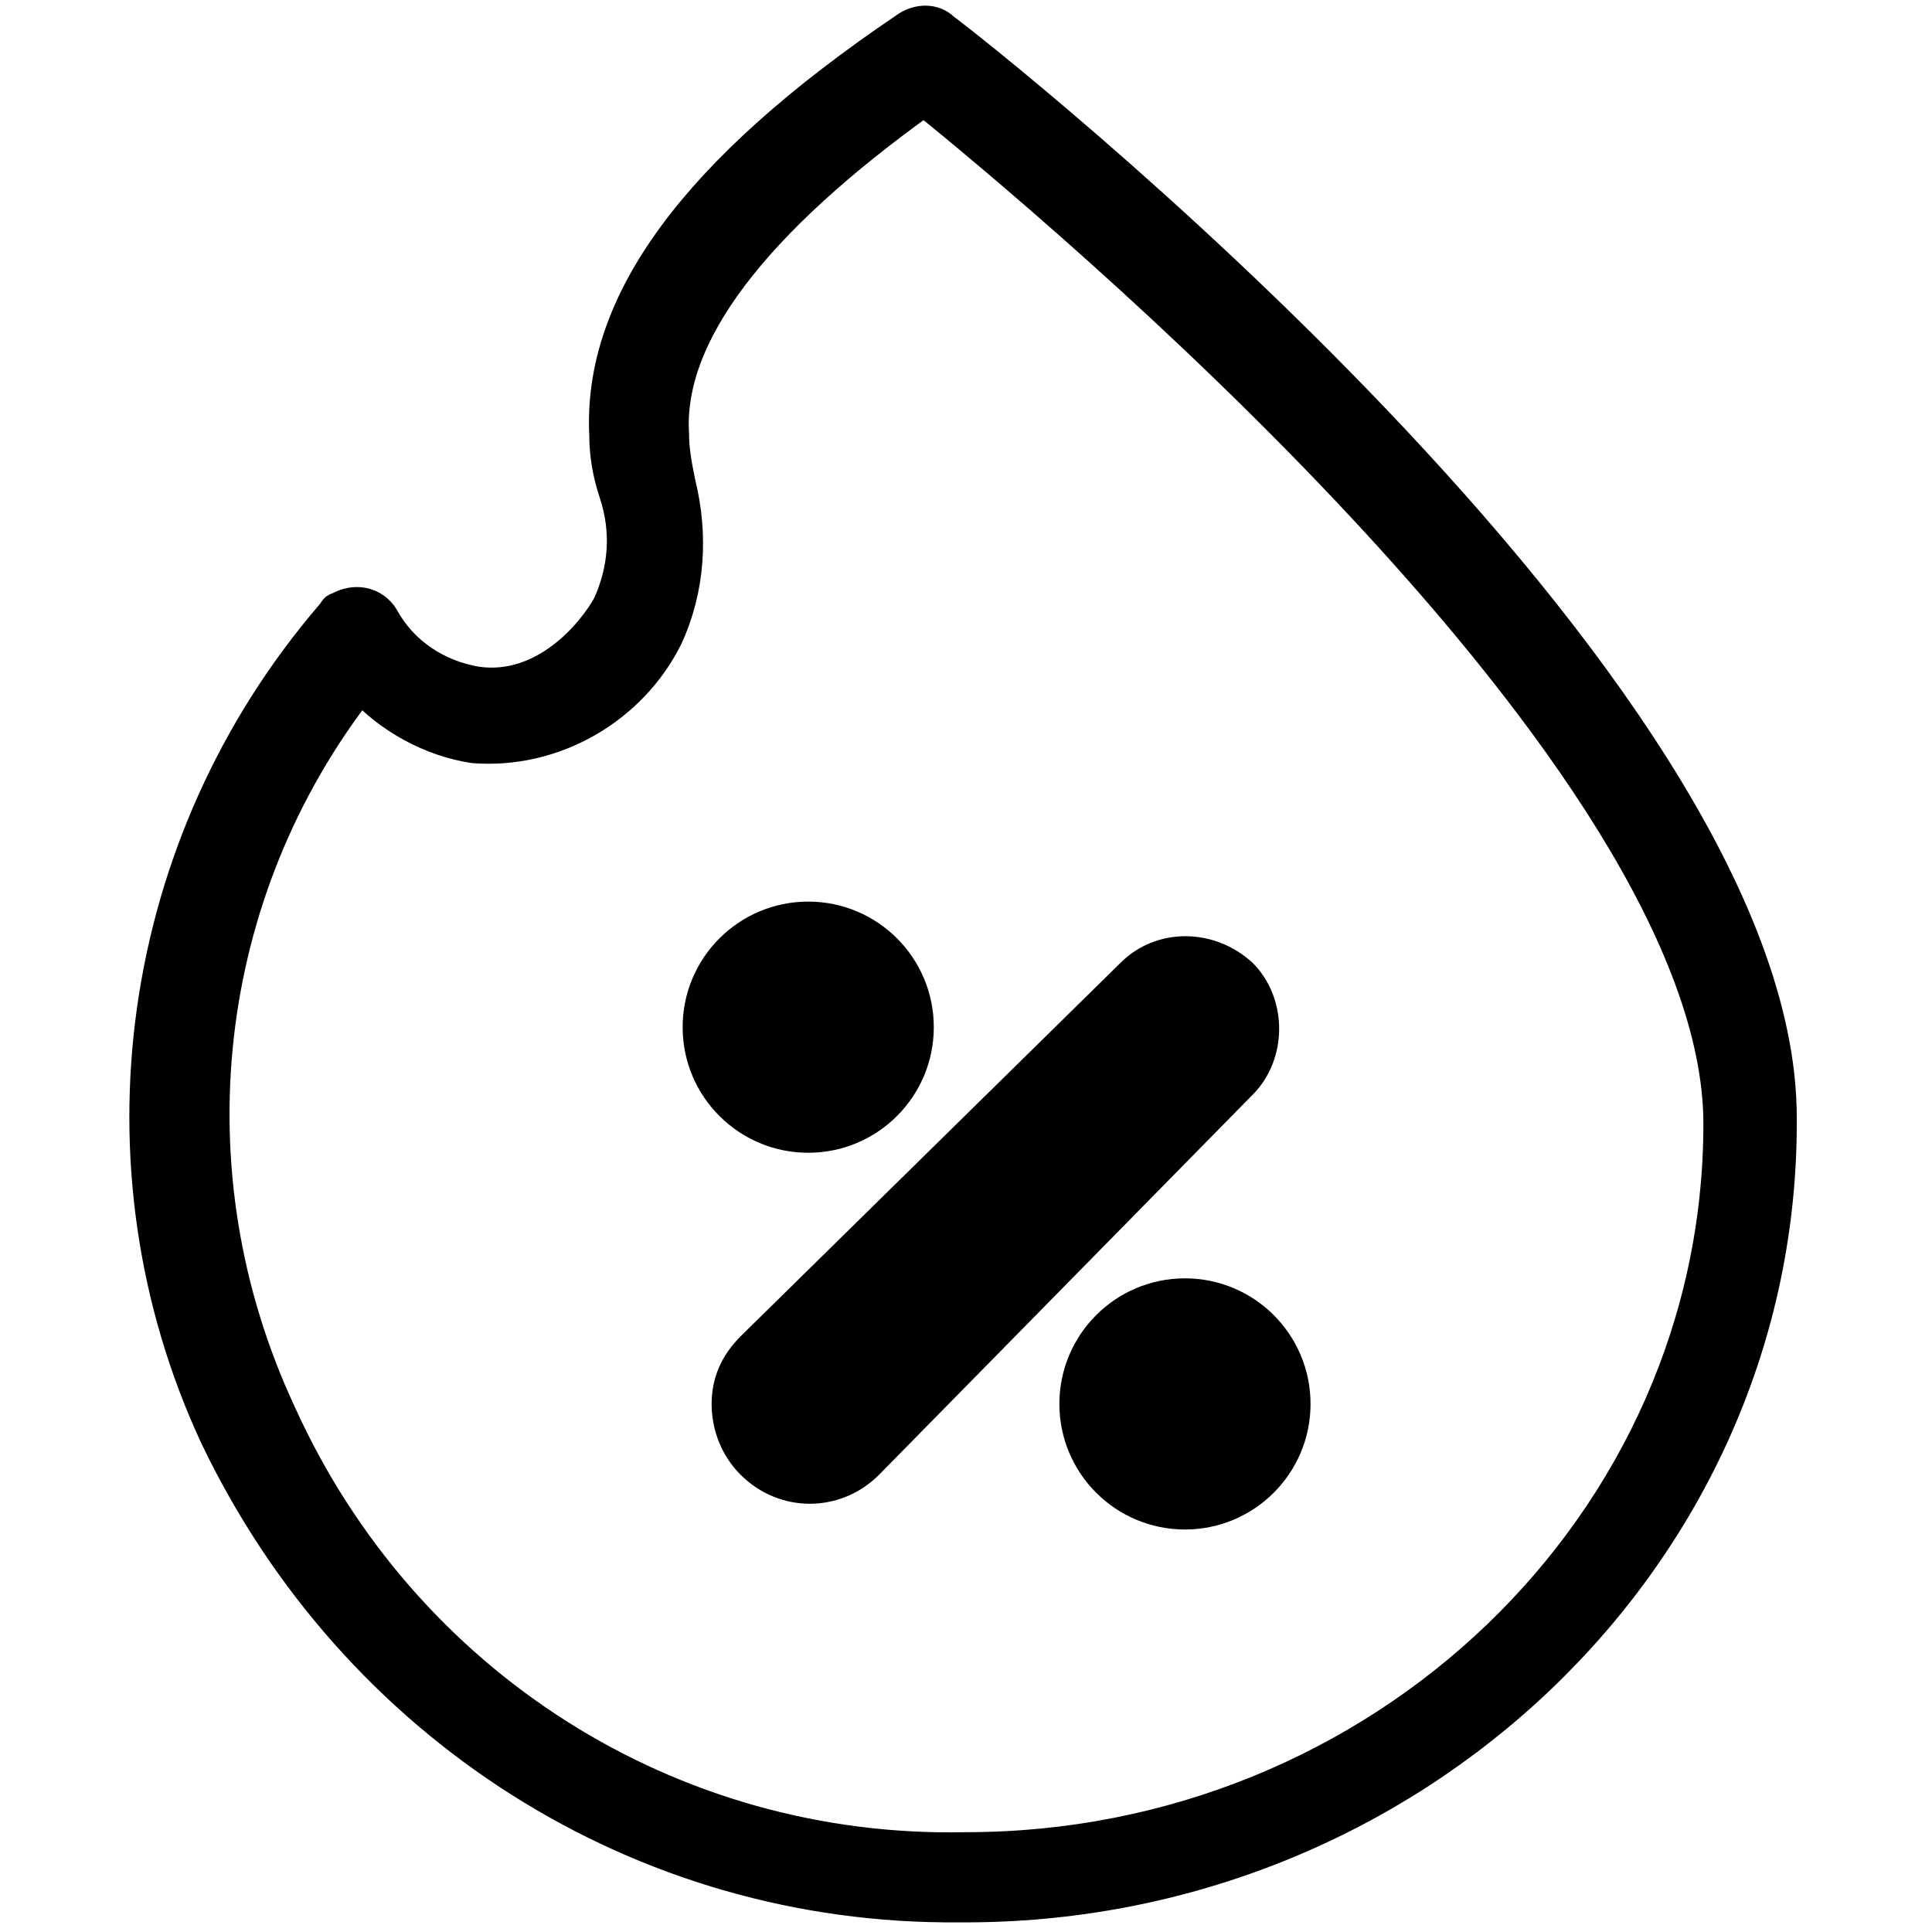
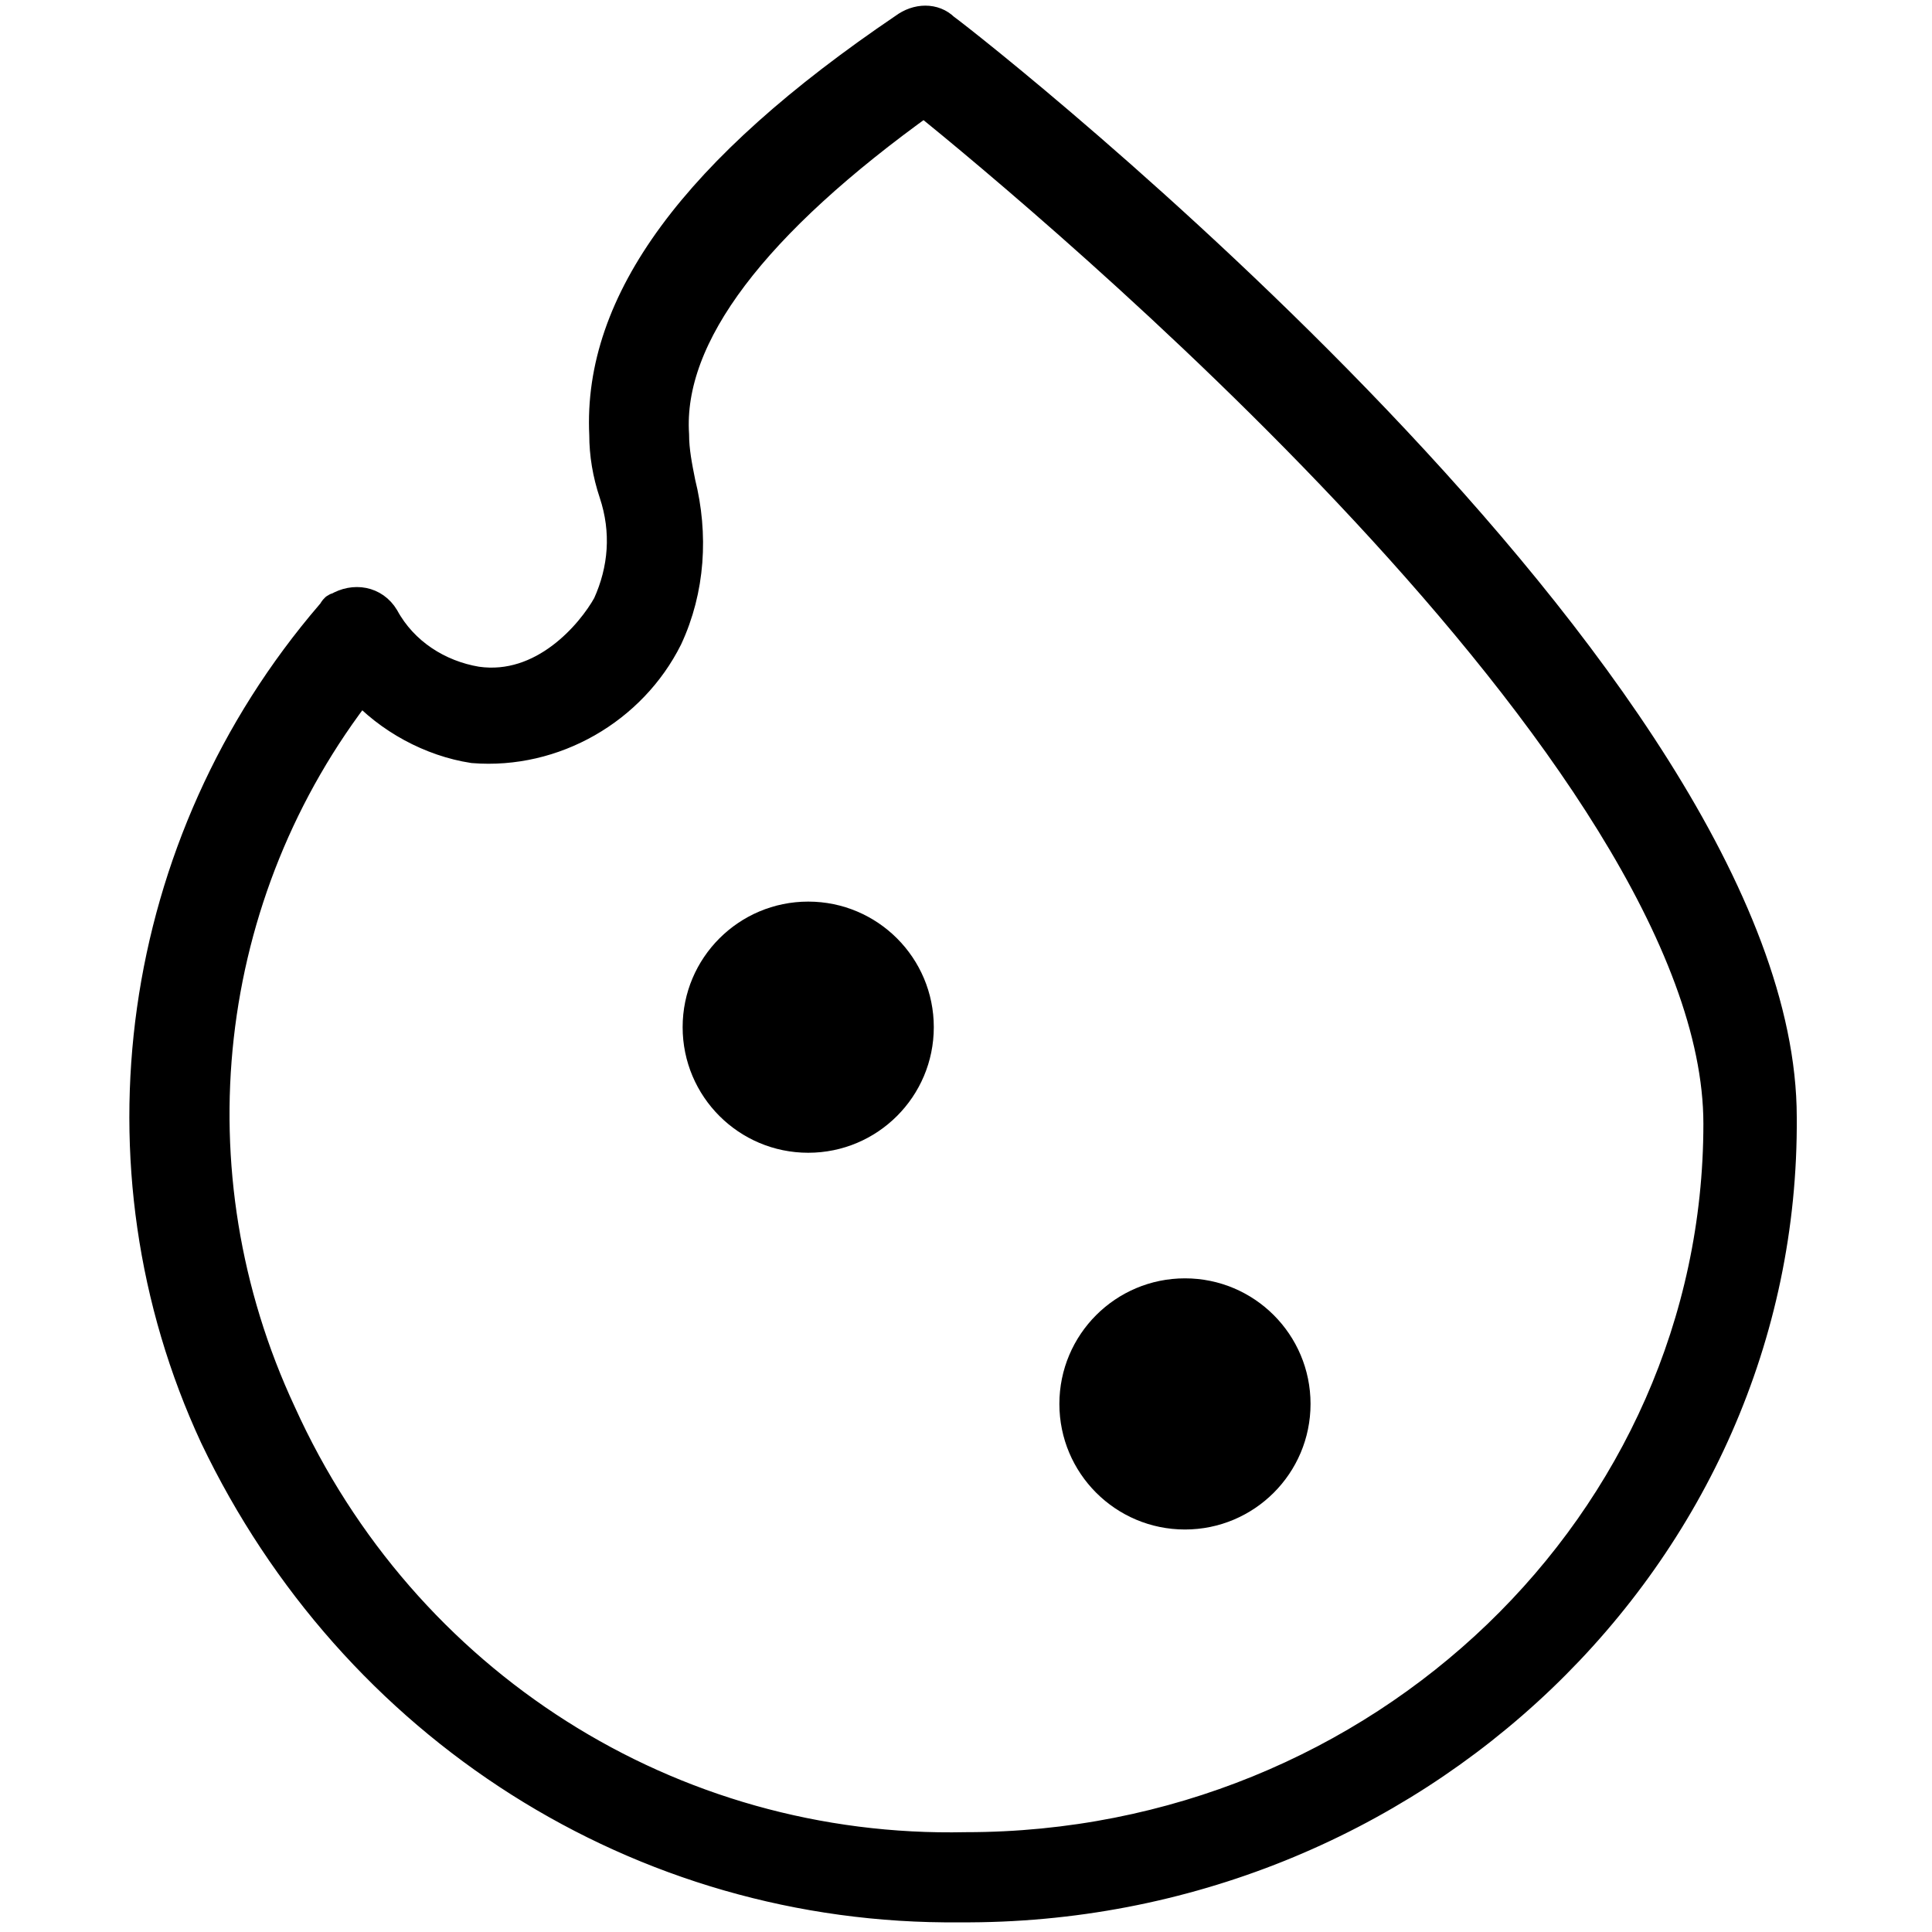
<svg xmlns="http://www.w3.org/2000/svg" version="1.1" id="Layer_1" x="0px" y="0px" viewBox="0 0 60 60" style="enable-background:new 0 0 60 60;" xml:space="preserve">
  <style type="text/css"> .st0{stroke:#000000;stroke-miterlimit:10;} </style>
  <g>
    <g>
      <path class="st0" d="M29.8,59.2c14,0.1,25.6-10.9,25.5-24.5c0-13.4-24.9-33-26-33.8c-0.3-0.3-0.8-0.3-1.2,0 c-6.5,4.4-9.5,8.5-9.3,12.6c0,0.6,0.1,1.2,0.3,1.8c0.4,1.2,0.3,2.4-0.2,3.5c-0.5,0.9-2,2.7-4.1,2.4c-1.2-0.2-2.3-0.9-2.9-2 c-0.3-0.5-0.9-0.6-1.4-0.3c-0.1,0-0.1,0.1-0.2,0.2c-6.1,7.1-7.5,17.1-3.6,25.5C11,53.6,19.9,59.3,29.8,59.2z M11.2,21.3 c0.9,1,2.2,1.7,3.5,1.9c2.5,0.2,4.9-1.2,6-3.4c0.7-1.5,0.8-3.2,0.4-4.8c-0.1-0.5-0.2-1-0.2-1.5c-0.2-3.1,2.5-6.6,7.8-10.4 c3.7,3,24.7,20.4,24.7,31.8c0,12.4-10.5,22.5-23.4,22.5c-9.2,0.2-17.5-5.1-21.3-13.5C5.2,36.4,6.2,27.7,11.2,21.3L11.2,21.3z" />
      <circle cx="25.1" cy="31.9" r="3.9" />
      <circle cx="36.8" cy="43.6" r="3.9" />
-       <path d="M22.1,43.6c0,0.8,0.3,1.6,0.9,2.2c1.2,1.2,3.1,1.2,4.3,0L38.9,34c1.1-1.1,1.1-3,0-4.1c-1.2-1.1-3-1.1-4.1,0L23,41.5 C22.4,42.1,22.1,42.8,22.1,43.6z" />
    </g>
  </g>
</svg>